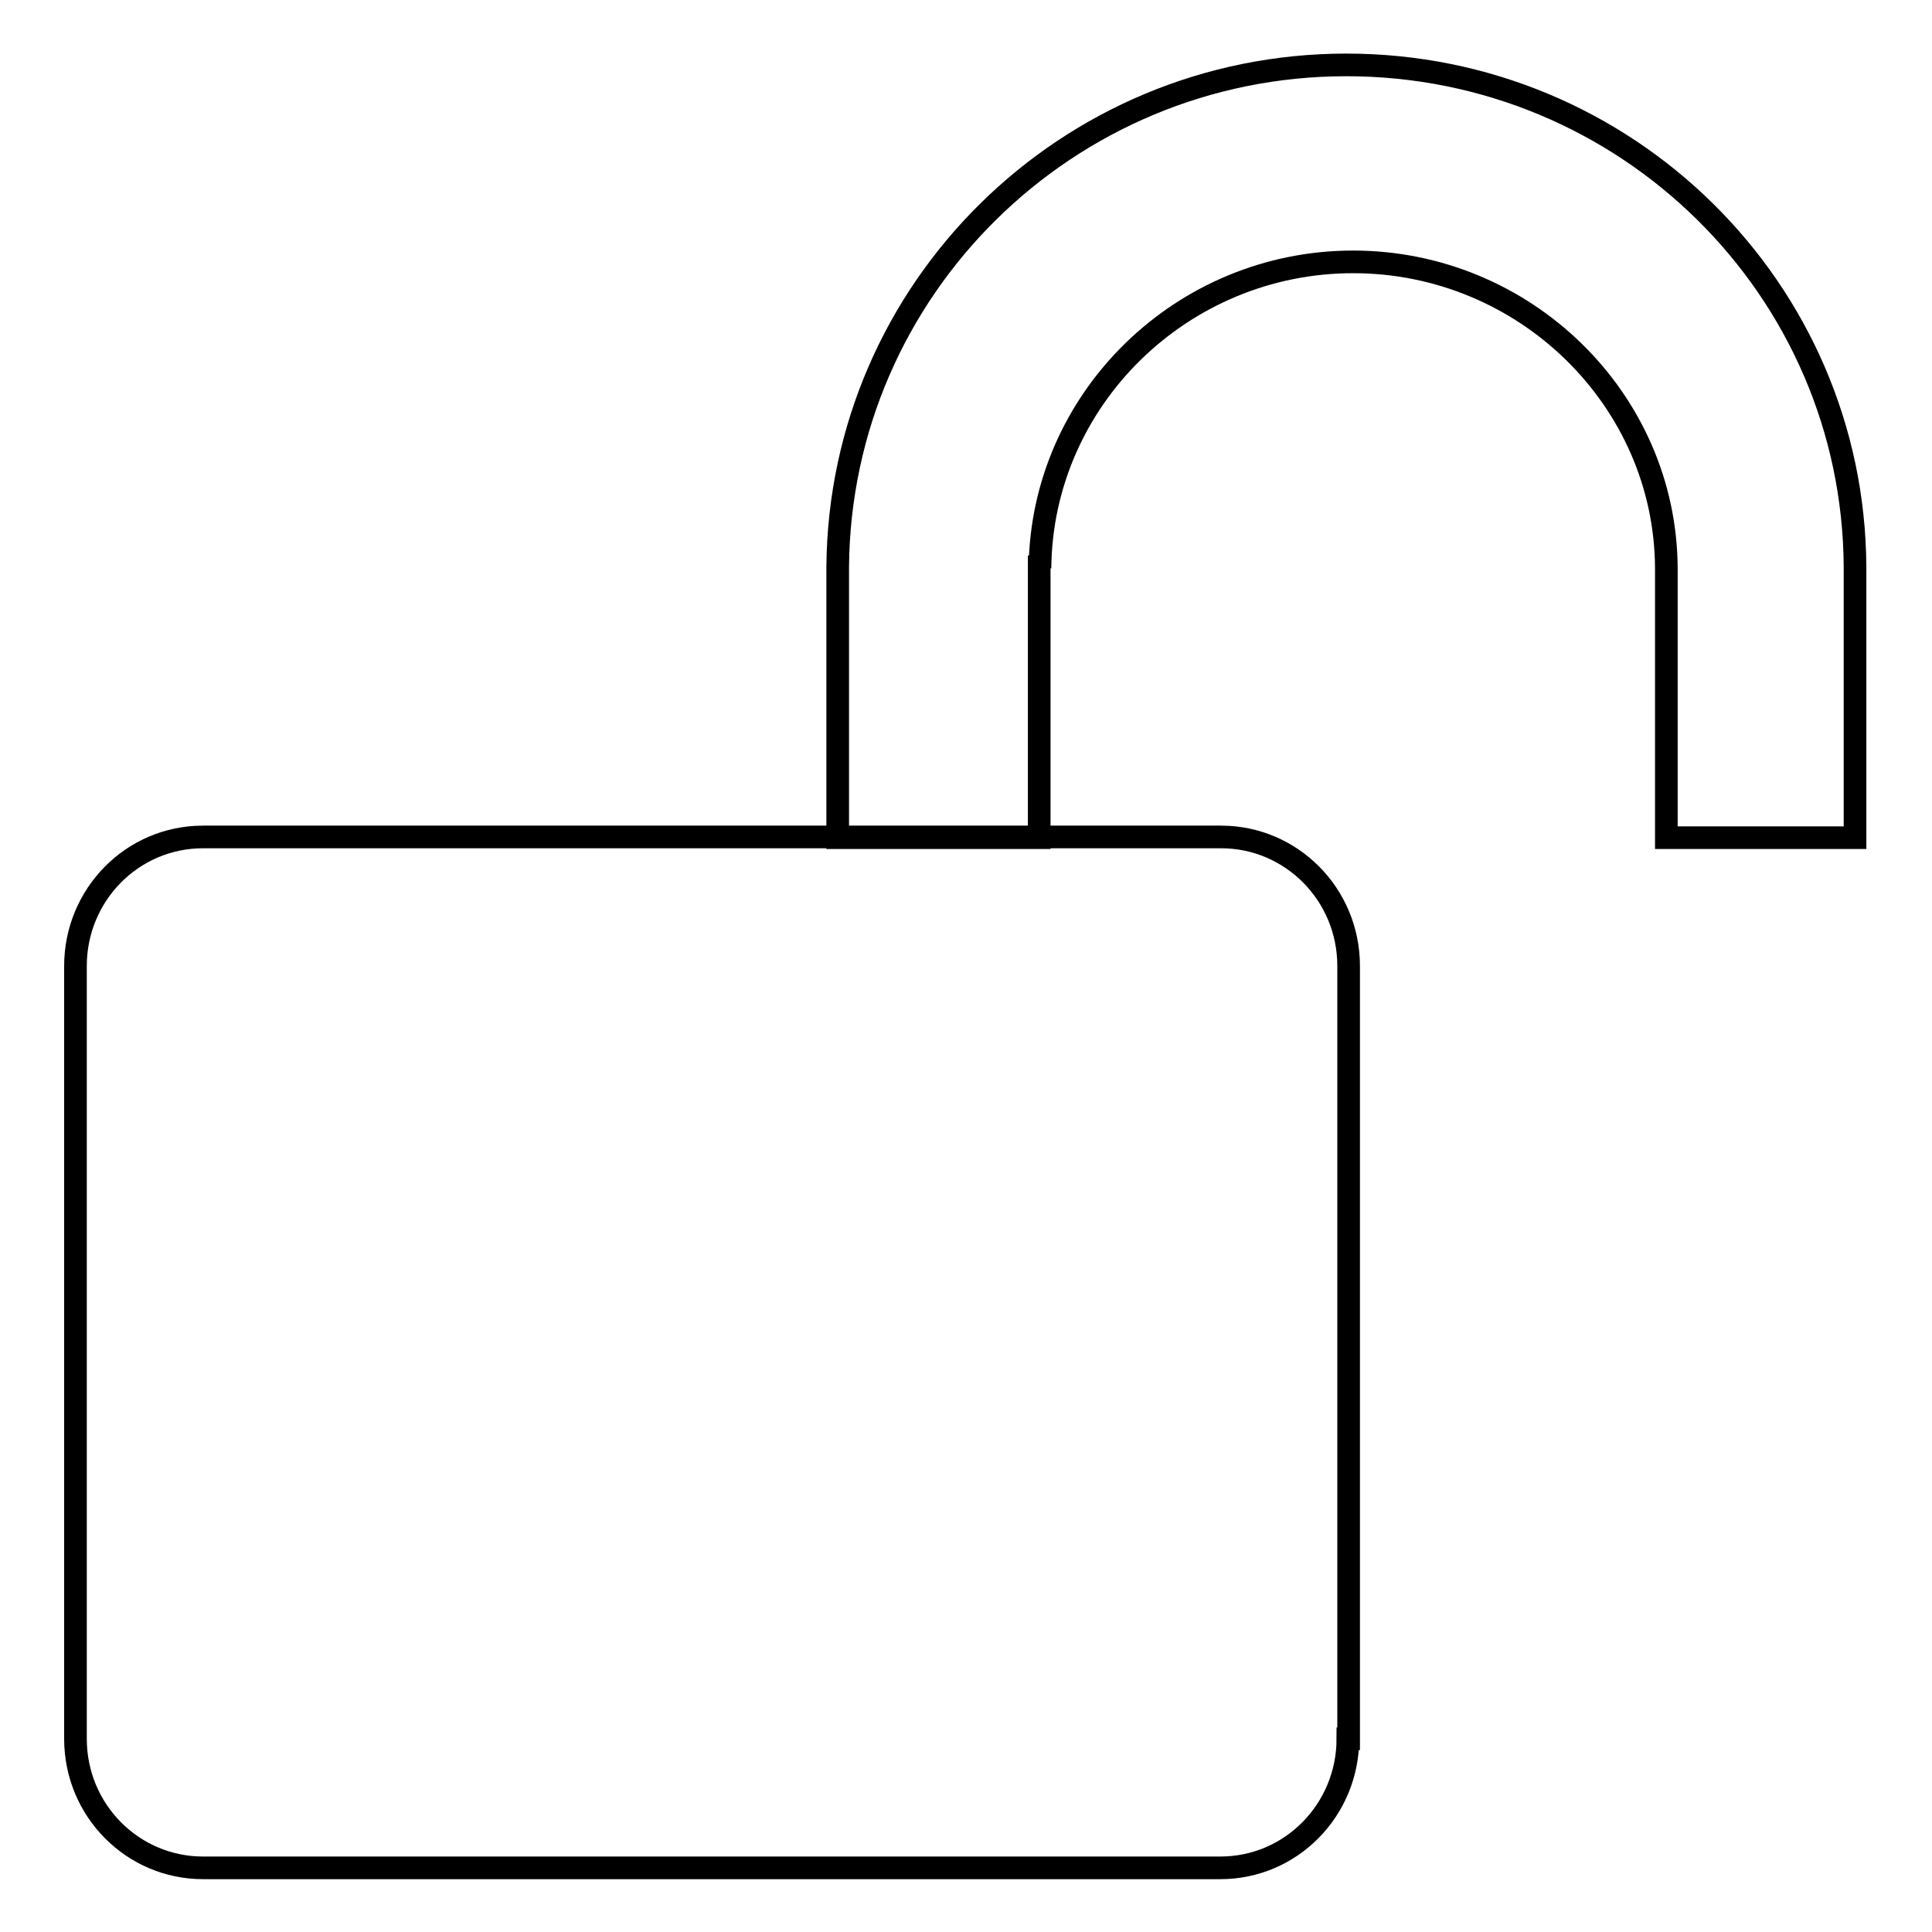
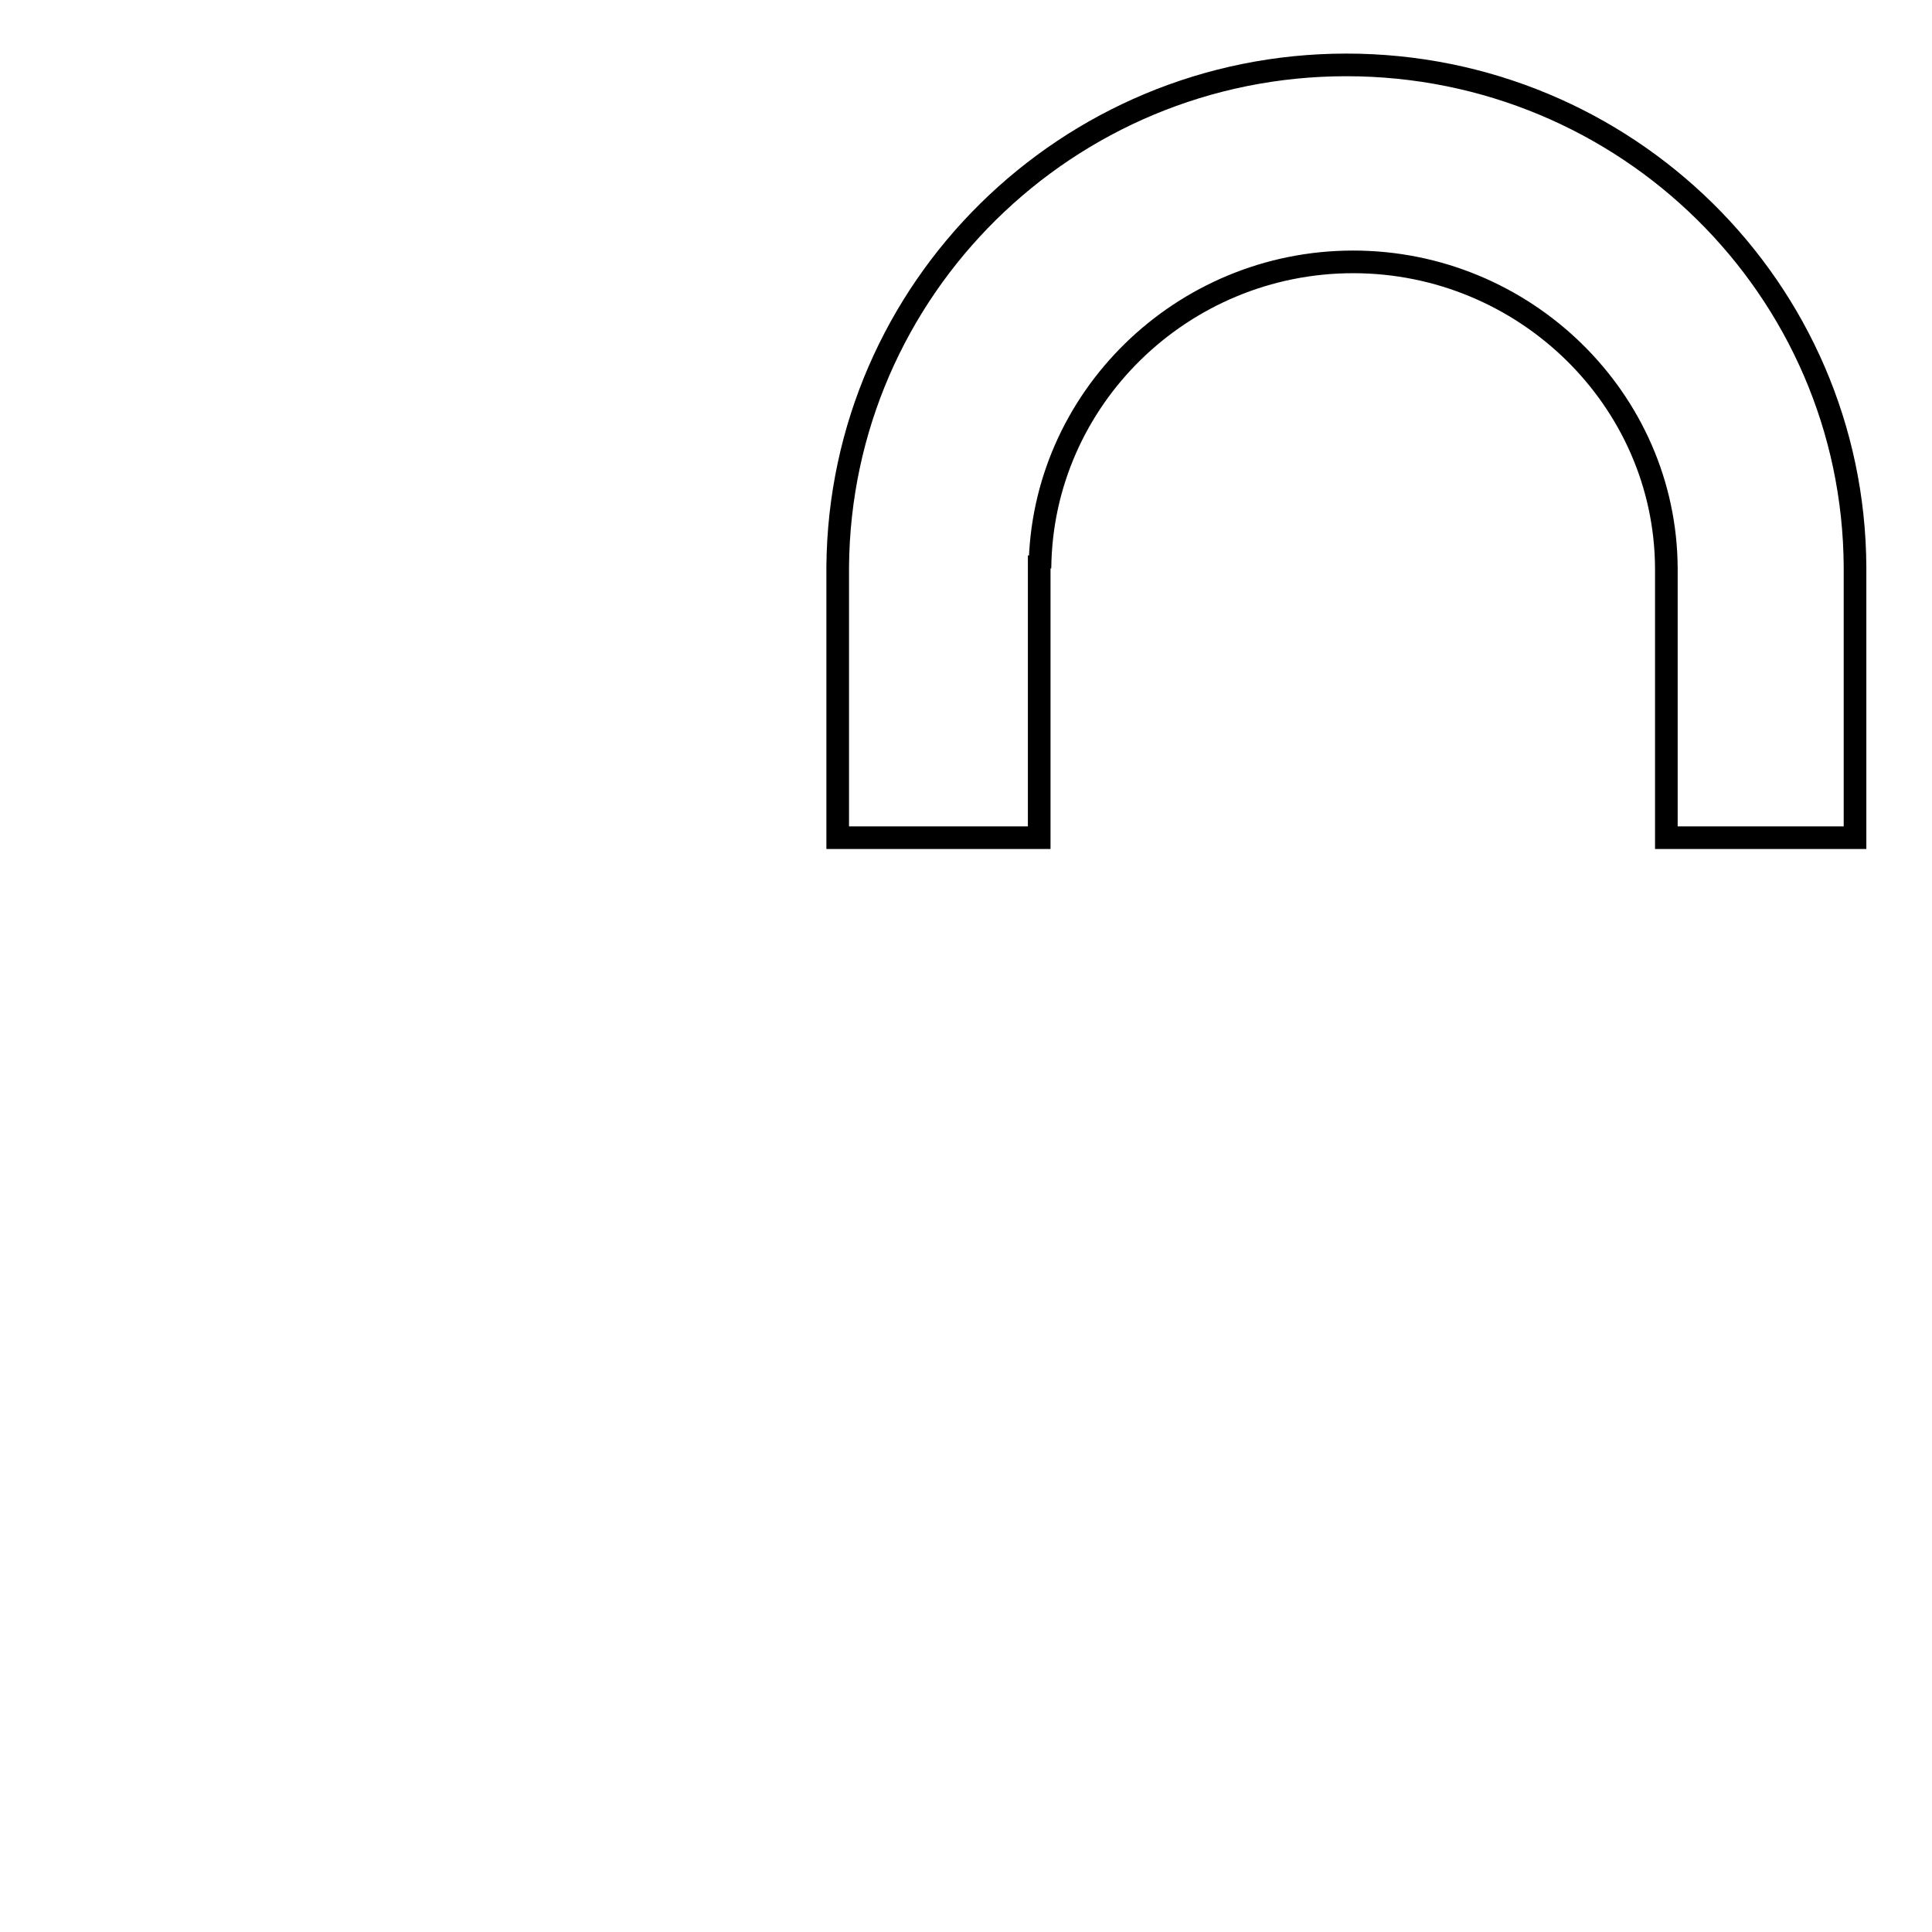
<svg xmlns="http://www.w3.org/2000/svg" version="1.1" x="0px" y="0px" viewBox="0 0 256 256" enable-background="new 0 0 256 256" xml:space="preserve">
  <g>
    <g>
-       <path stroke-width="3" fill-opacity="0" stroke="#000000" d="M178.6,230.4c0,9.4-7.5,17.1-16.9,17.1H26.9c-9.3,0-16.9-7.6-16.9-17.1V128c0-9.4,7.5-17.1,16.9-17.1h134.9c9.3,0,16.9,7.6,16.9,17.1V230.4L178.6,230.4z" />
      <path stroke-width="3" fill-opacity="0" stroke="#000000" d="M137.8,75.1l0,0.2c0.2-22.4,18.8-40.6,41.5-40.6c22.7,0,41.4,18.2,41.5,40.6l0-0.2v35.9h25V75.1h0c-0.2-36.8-30.3-66.5-67.4-66.5c-37,0-67.1,29.7-67.4,66.5h0v35.9h26.7V75.1L137.8,75.1z" />
    </g>
  </g>
</svg>